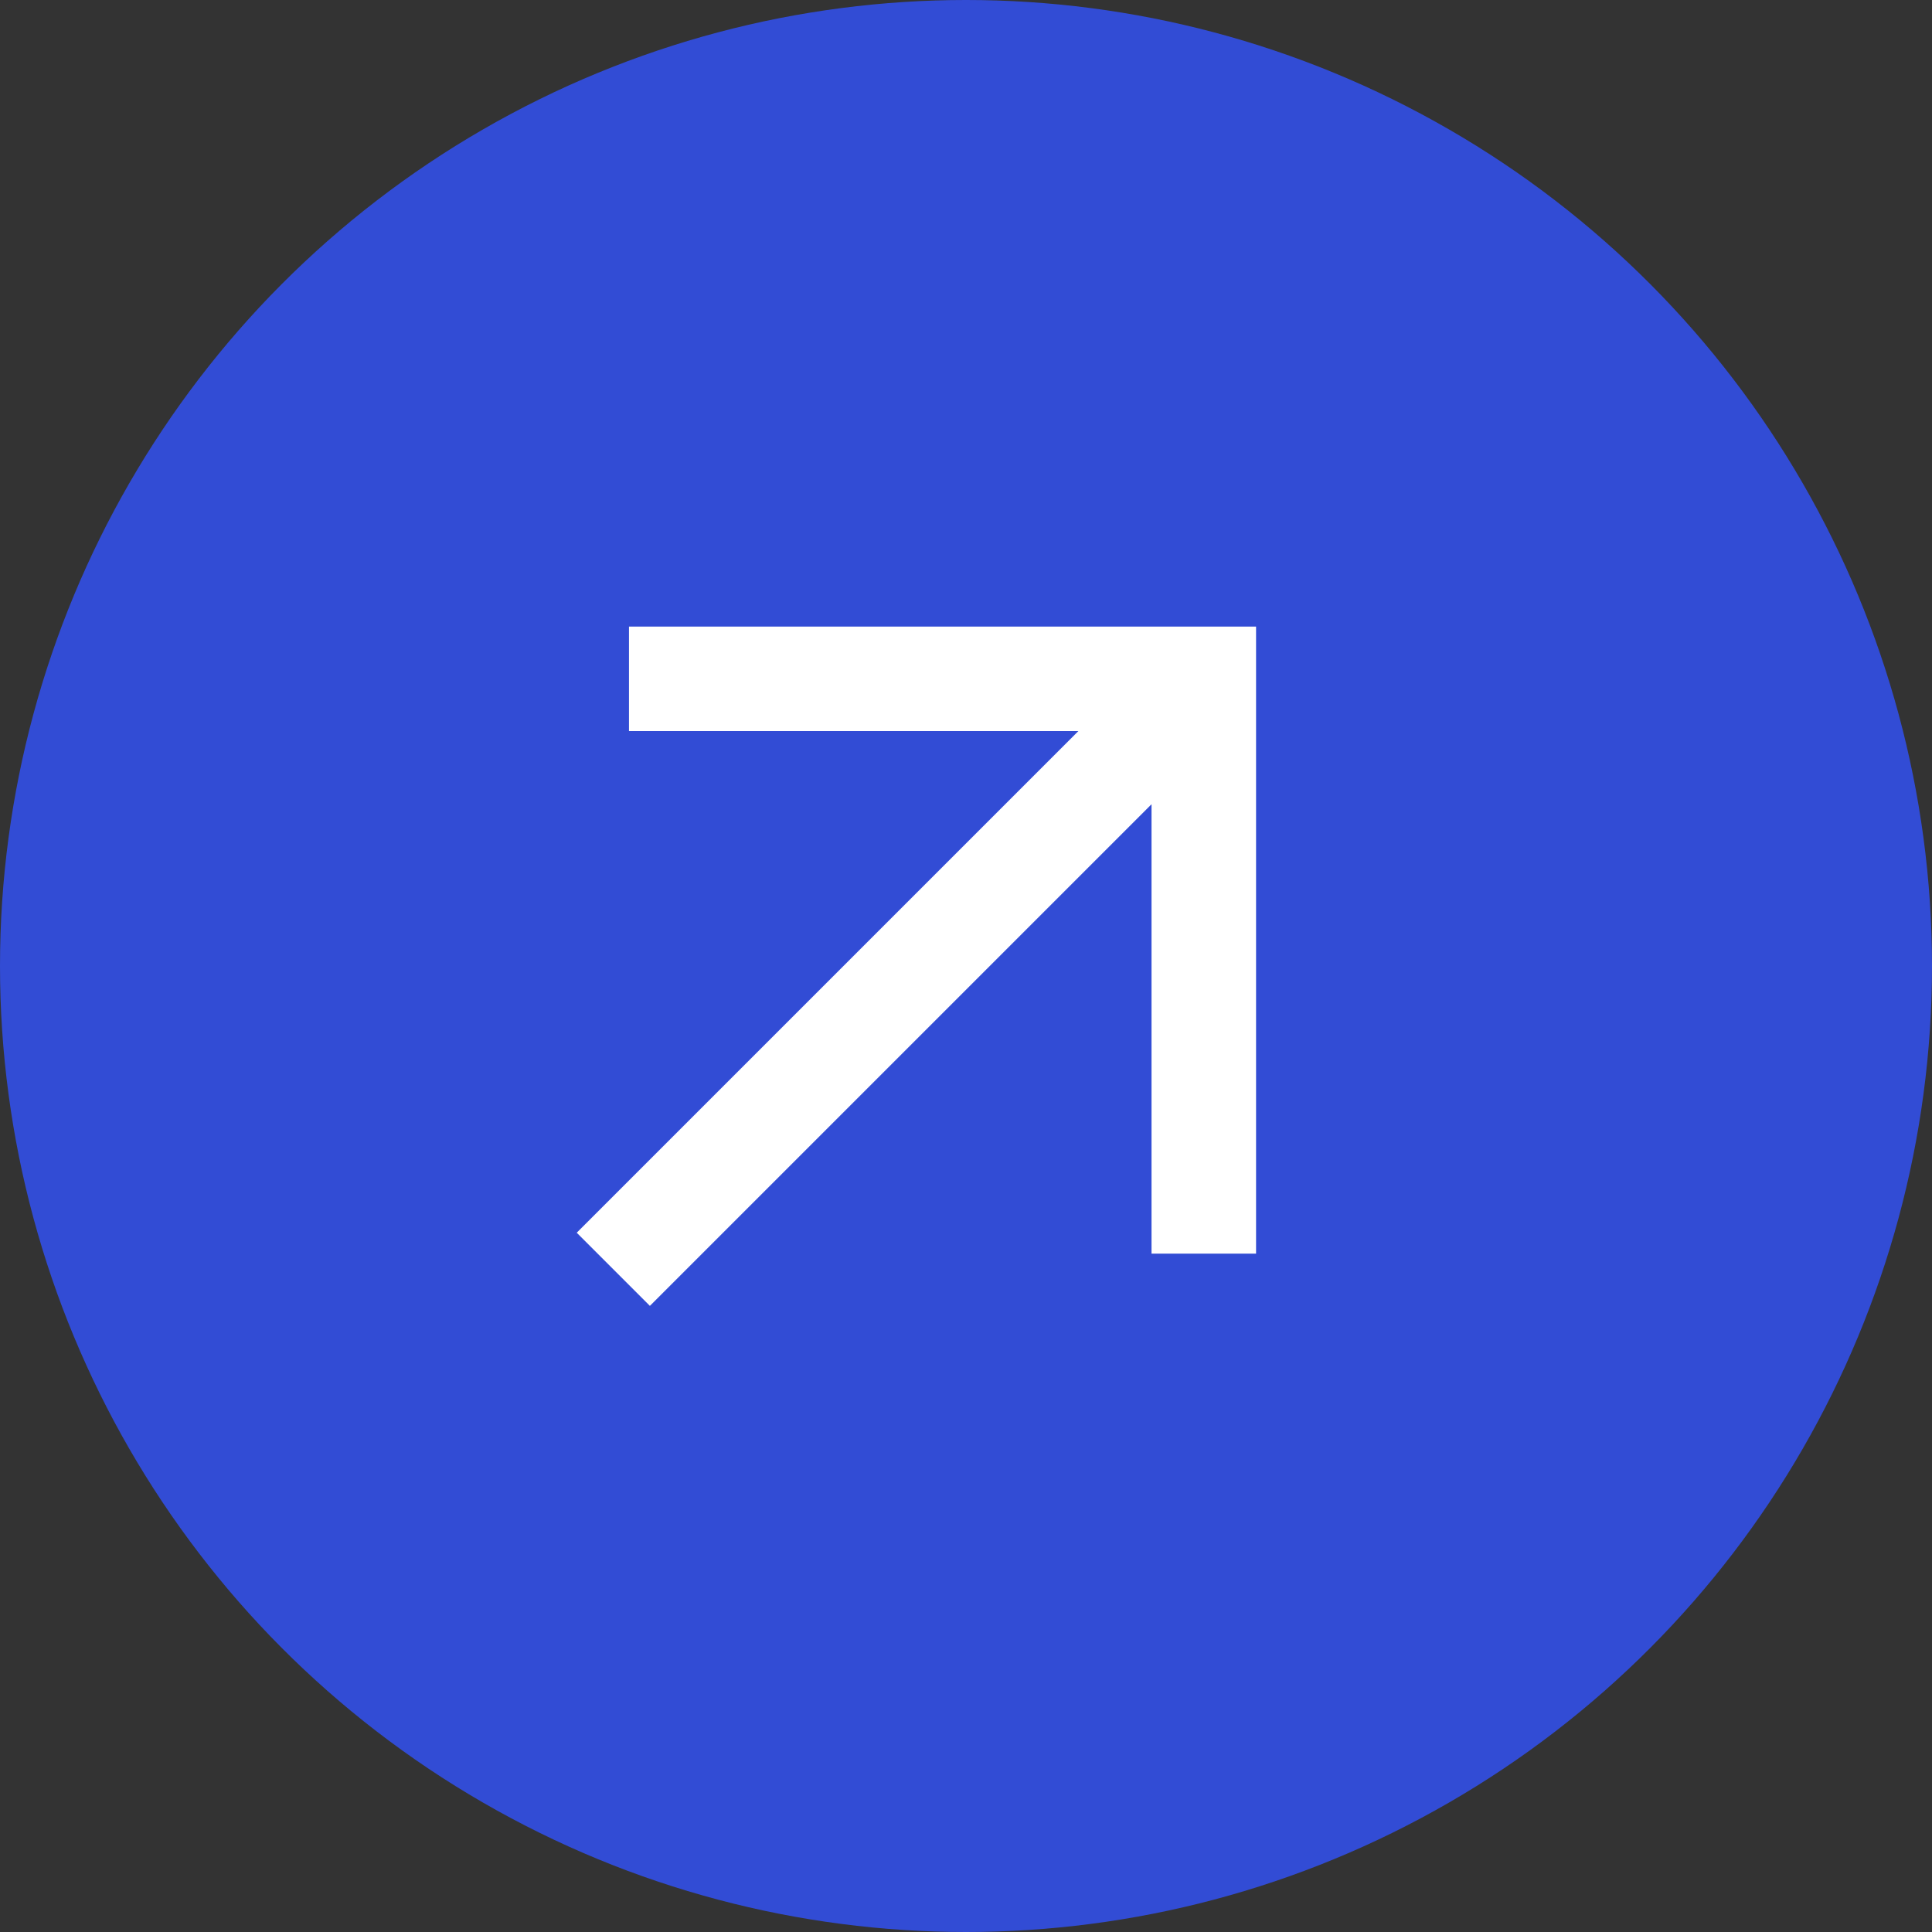
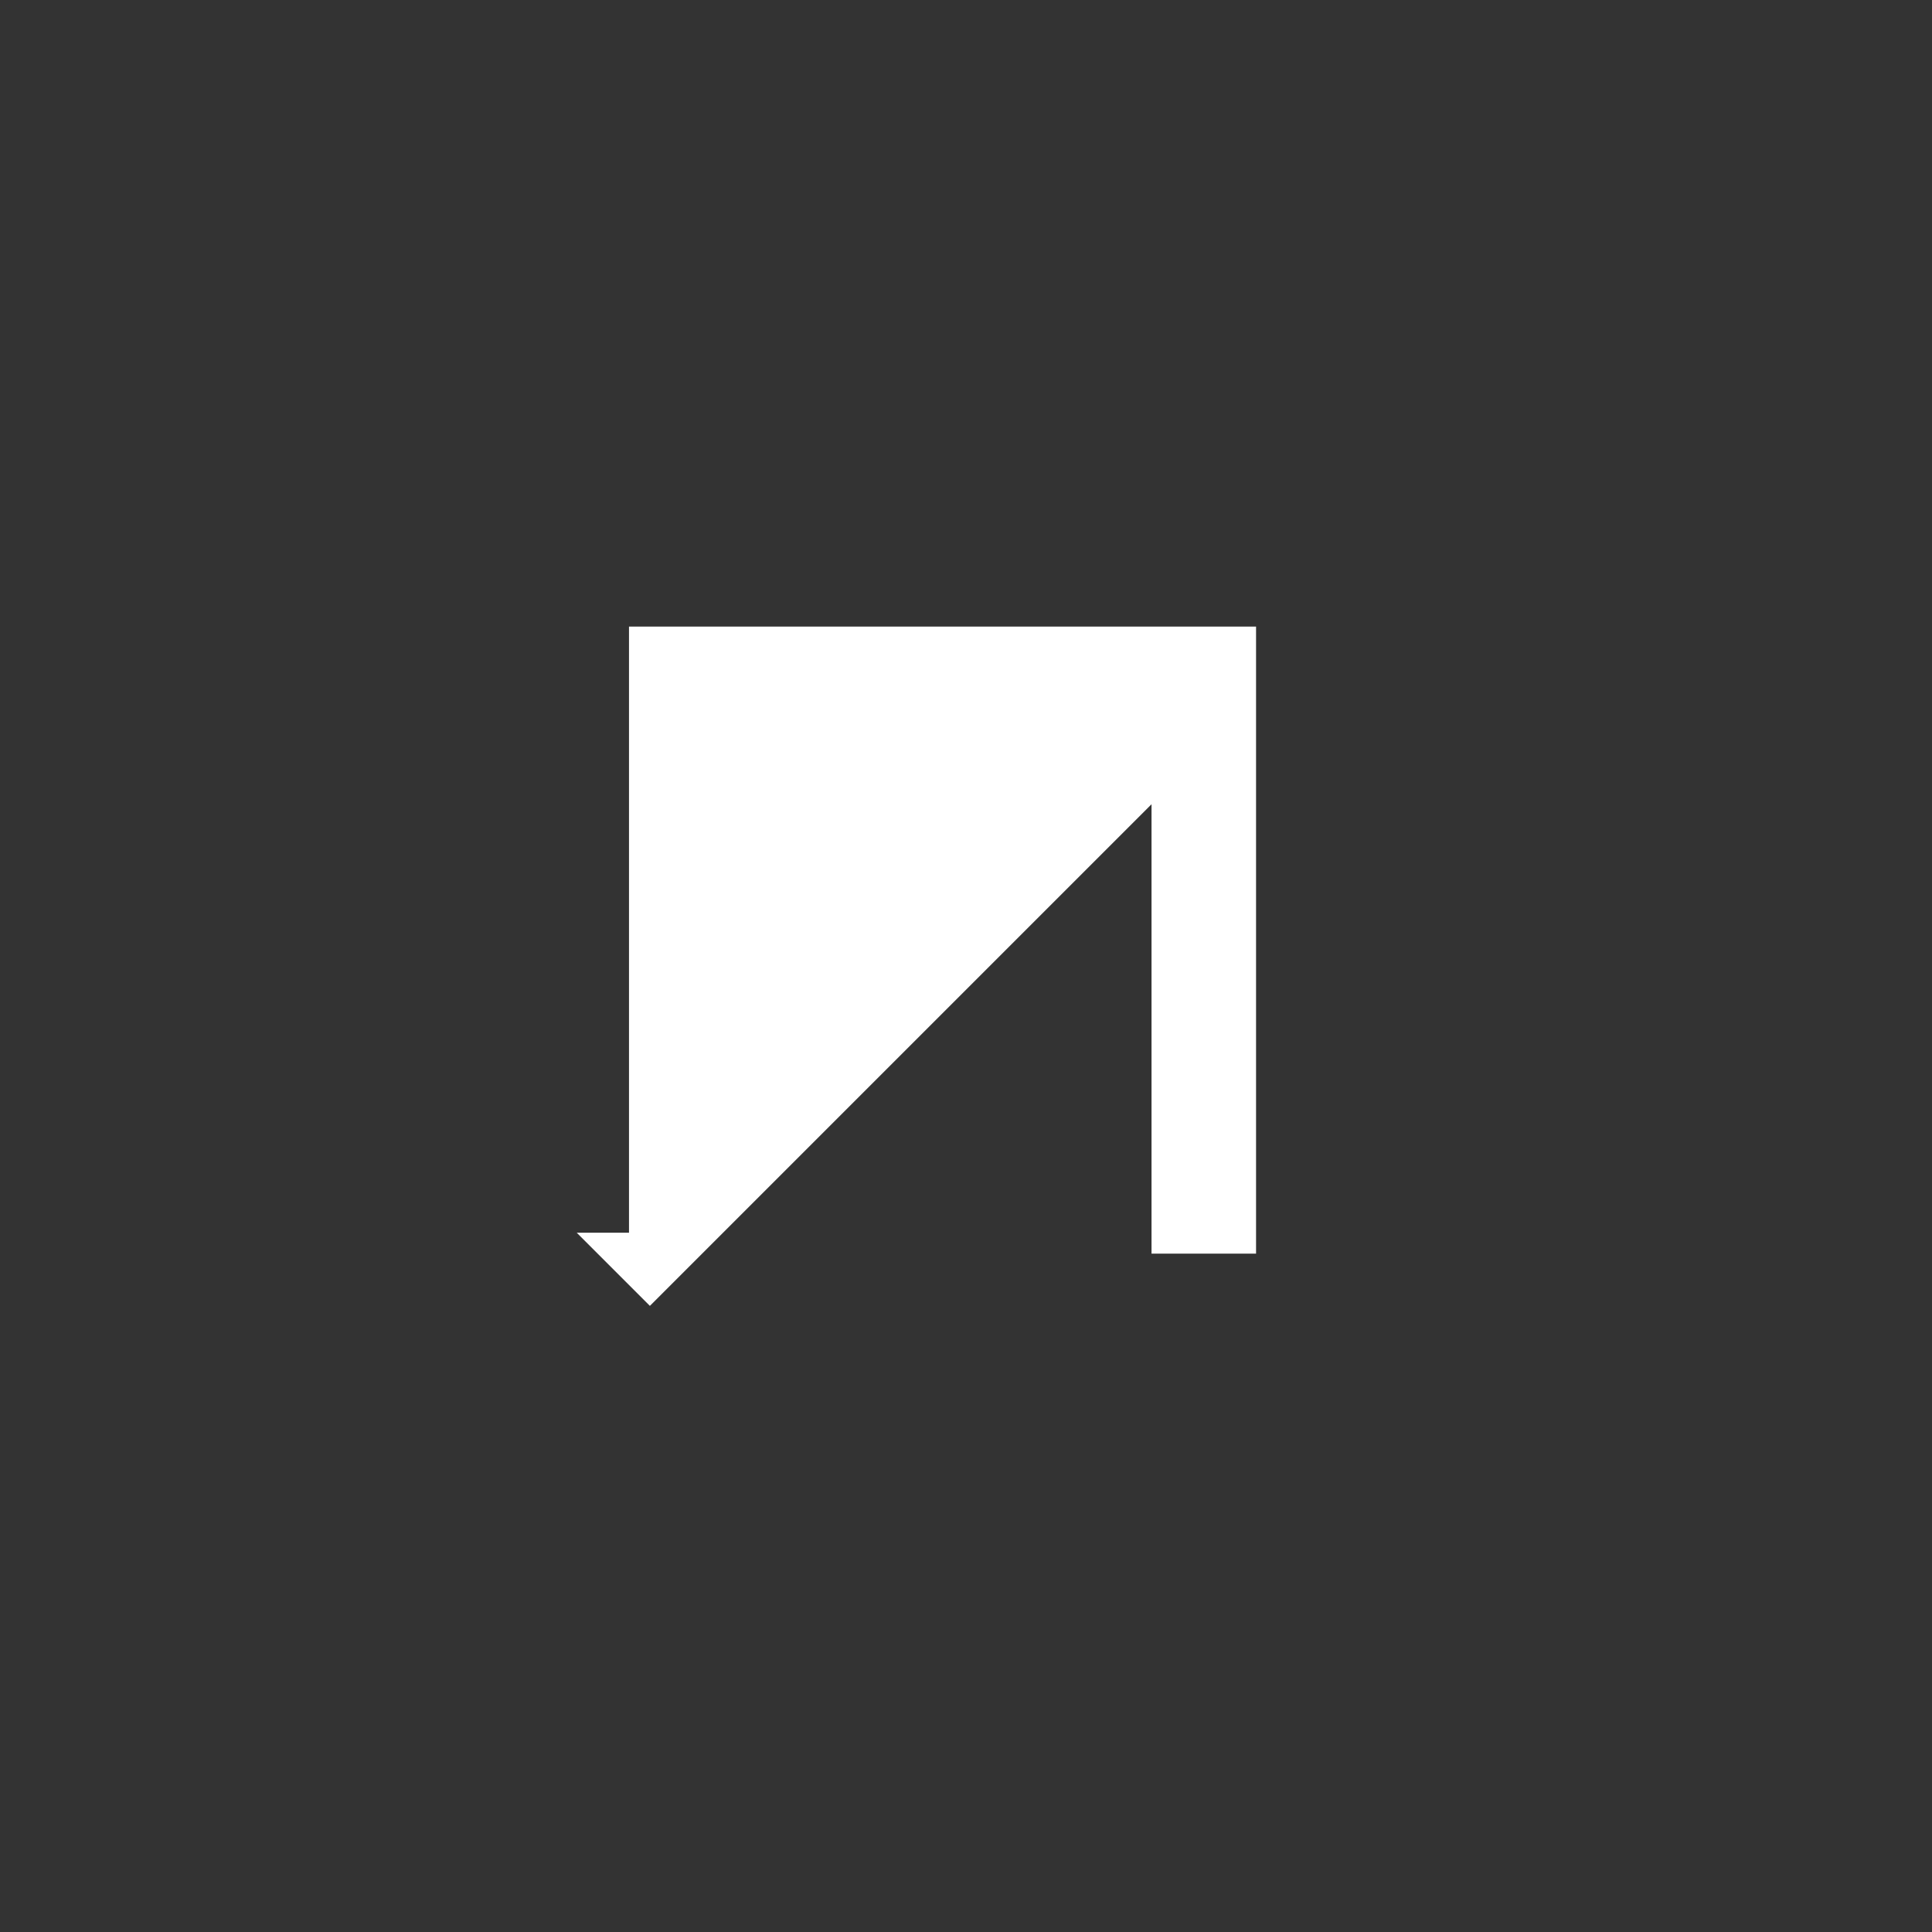
<svg xmlns="http://www.w3.org/2000/svg" width="37" height="37" viewBox="0 0 37 37" fill="none">
  <rect x="0" y="0" width="37" height="37" fill="#333333" stroke="none" />
-   <circle cx="18.5" cy="18.5" r="18.5" fill="#324CD5" />
-   <path d="M12.446 25.009L11.045 23.608L20.652 14.001H12.046V12H24.055V24.009H22.053V15.402L12.446 25.009Z" fill="white" />
+   <path d="M12.446 25.009L11.045 23.608H12.046V12H24.055V24.009H22.053V15.402L12.446 25.009Z" fill="white" />
</svg>